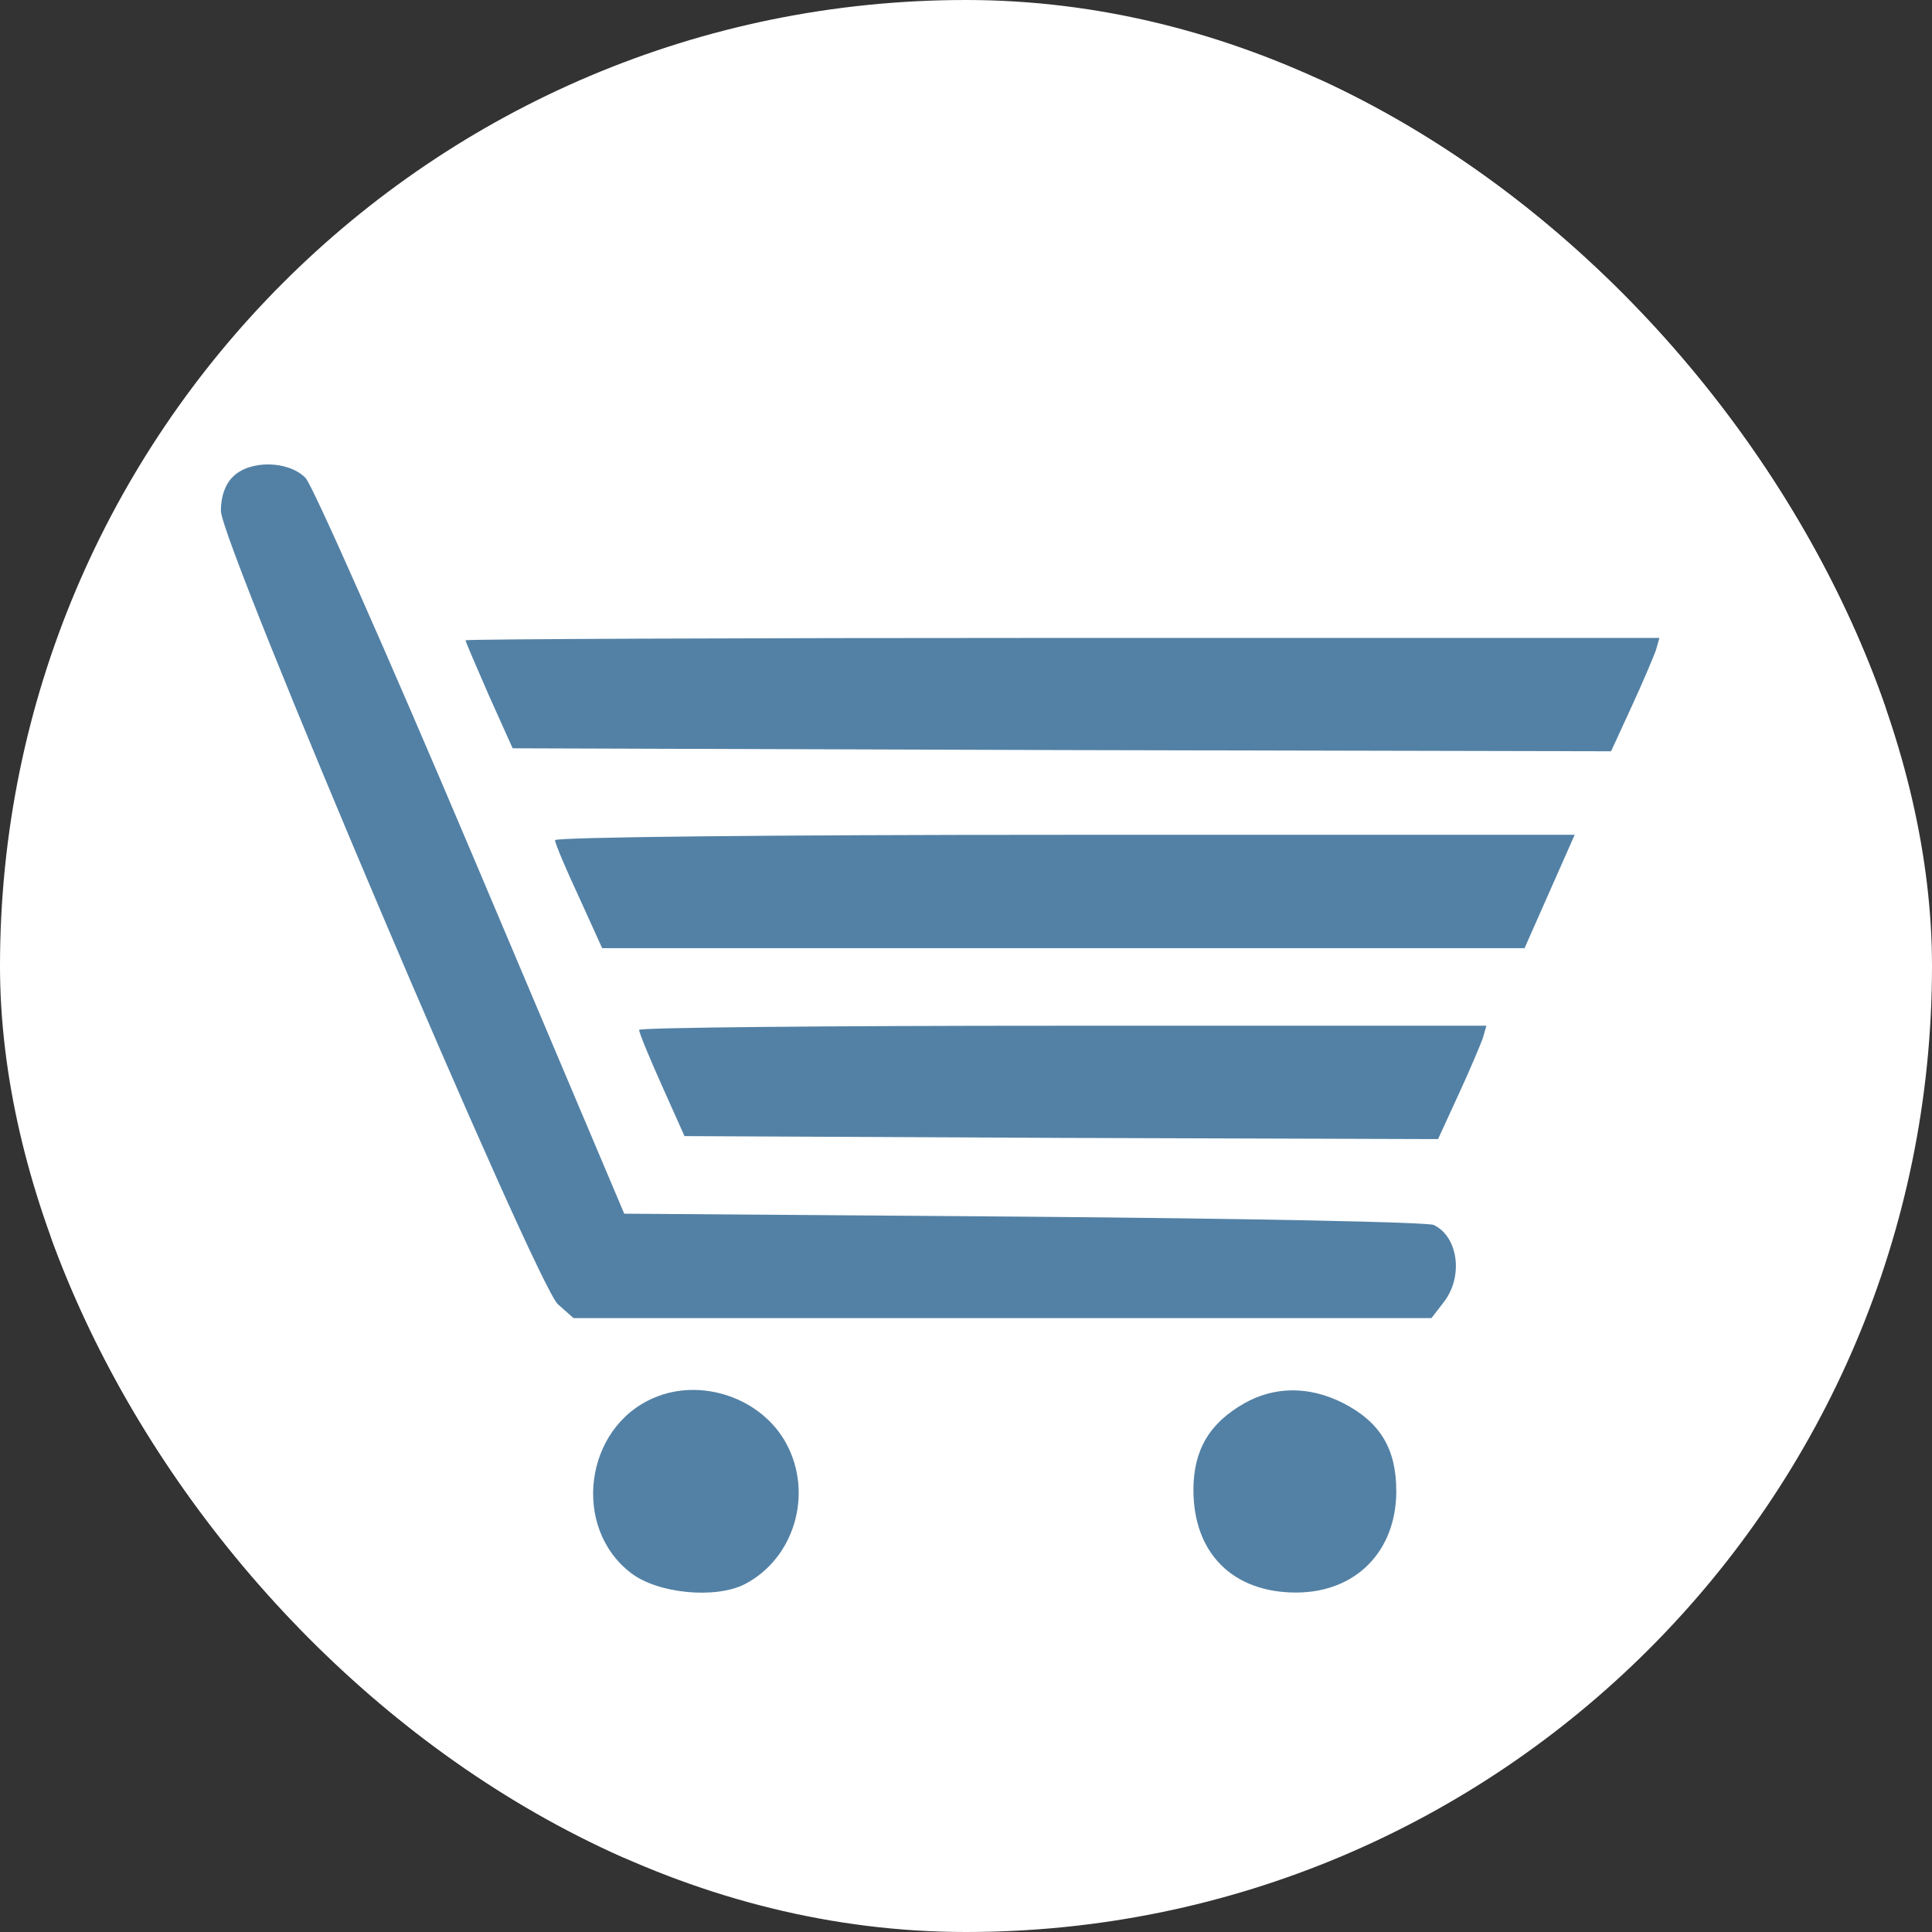
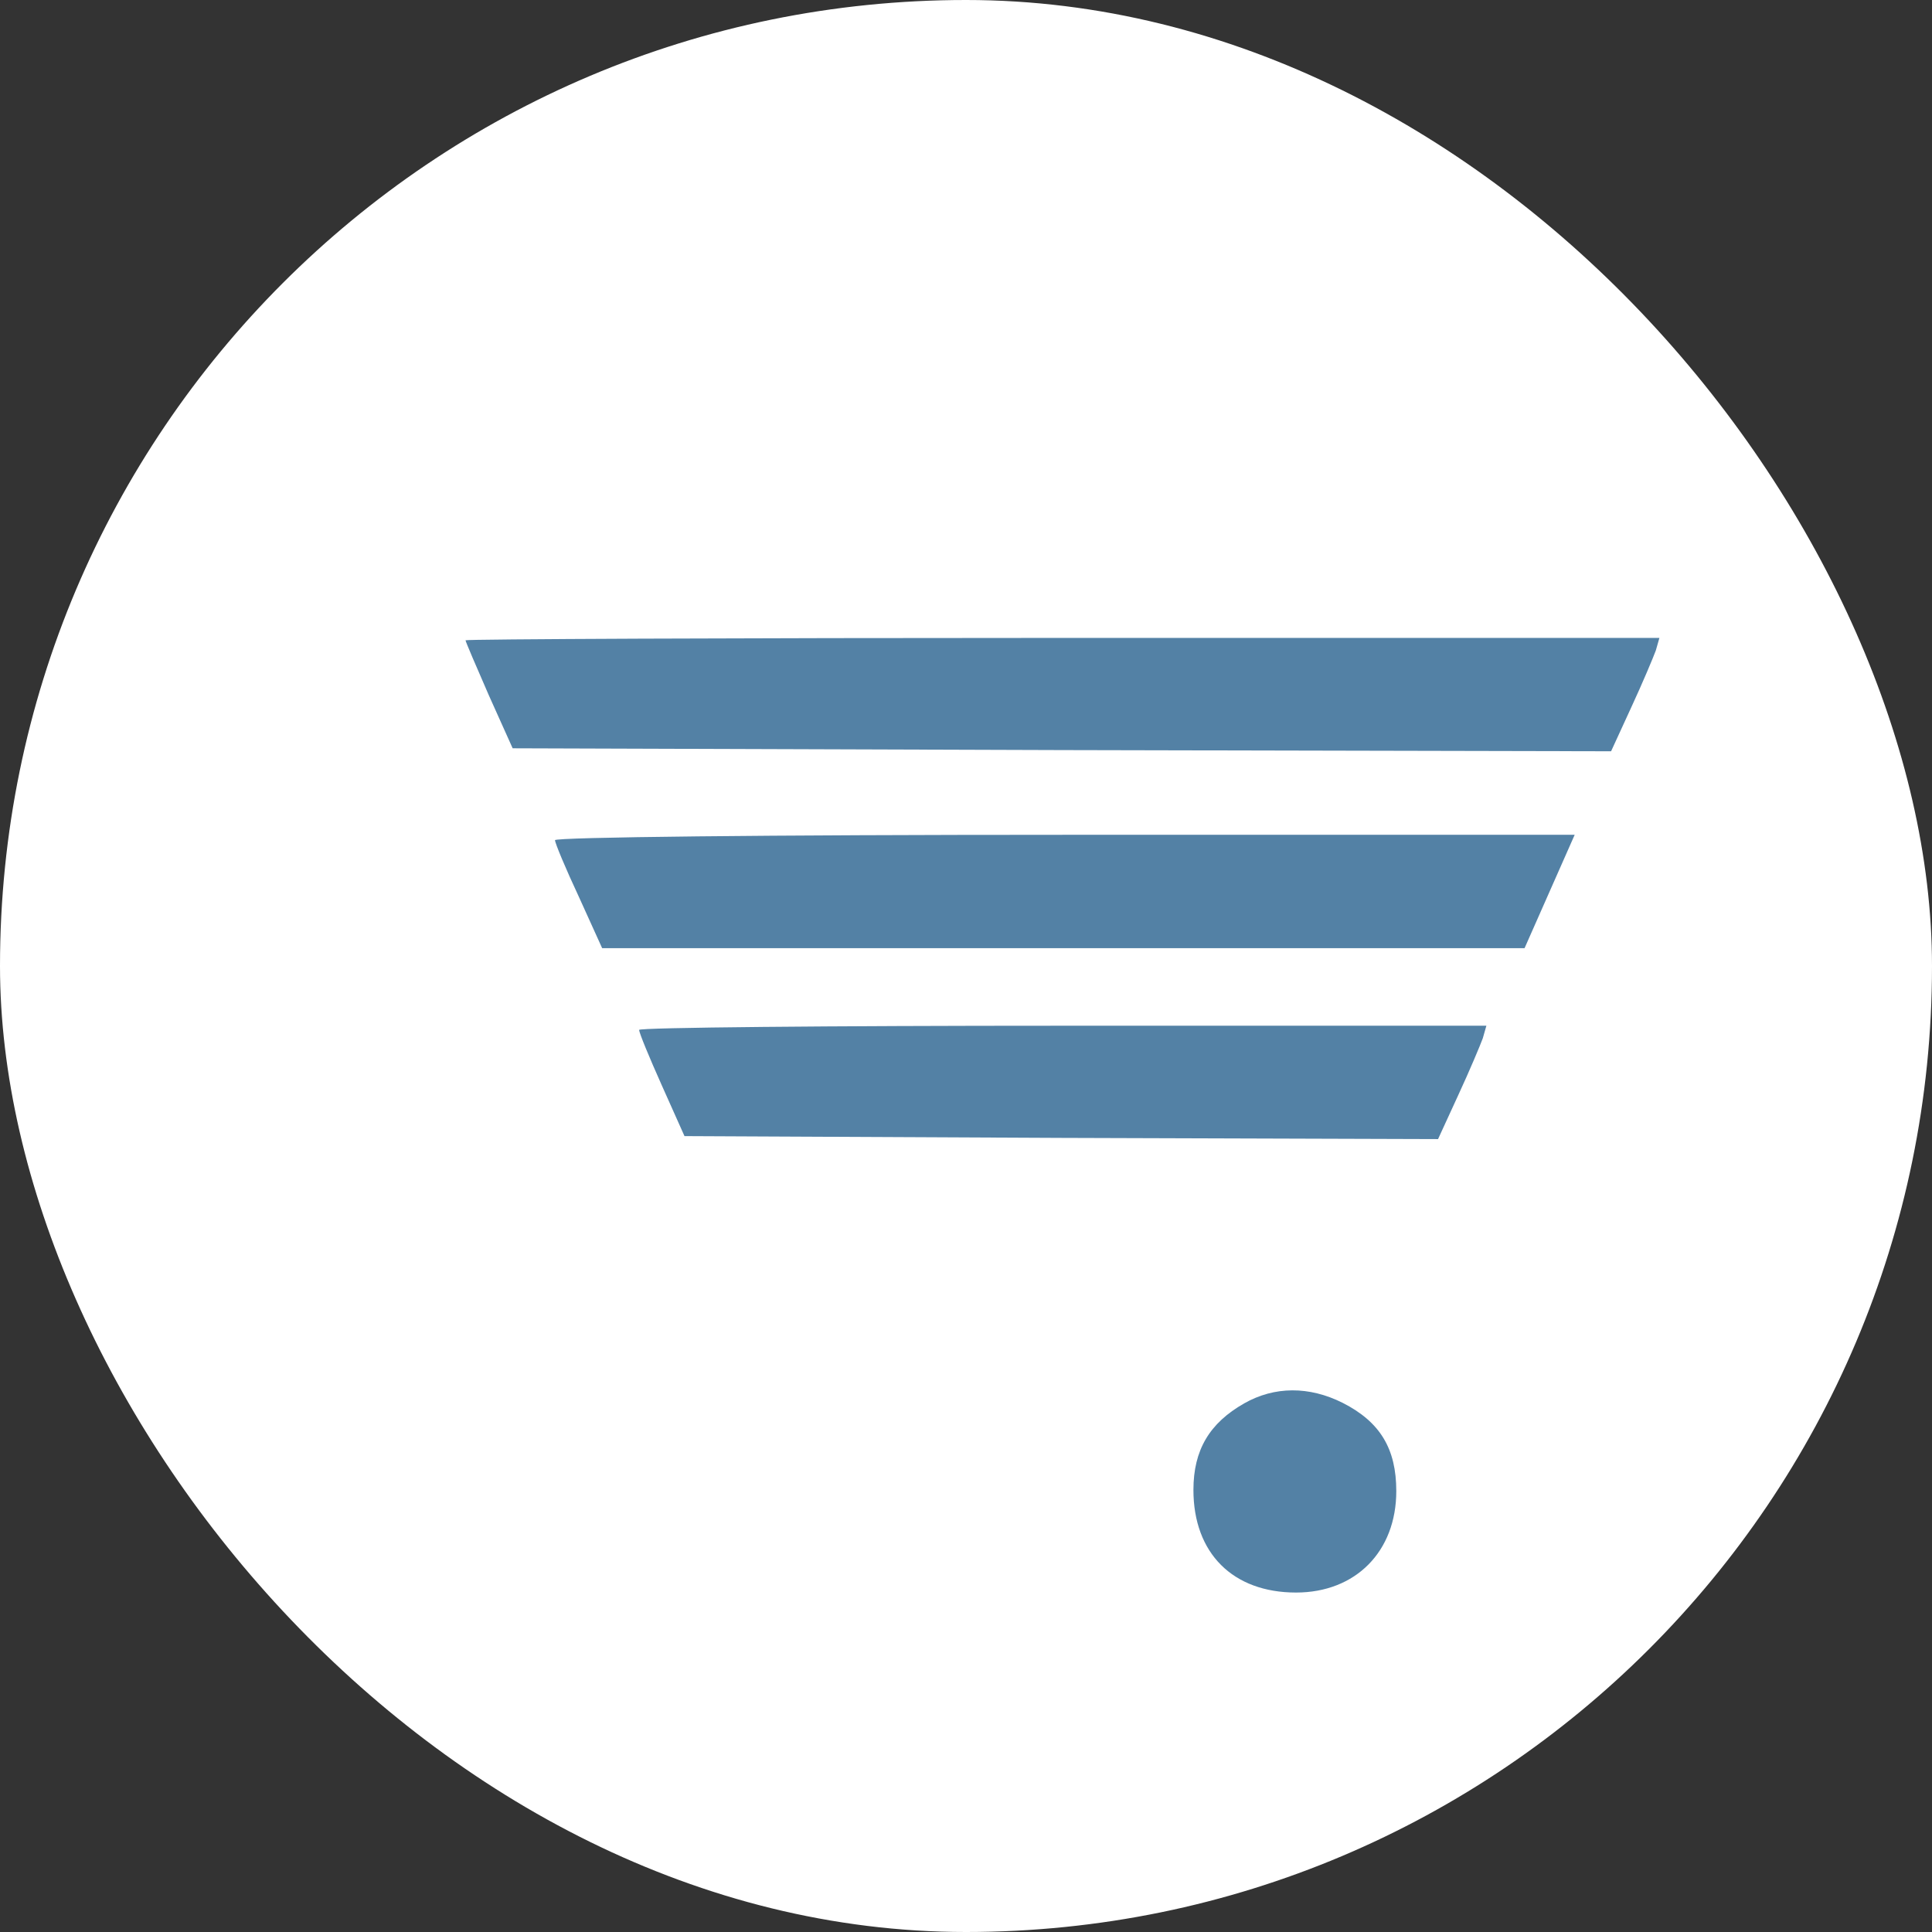
<svg xmlns="http://www.w3.org/2000/svg" xmlns:ns1="http://sodipodi.sourceforge.net/DTD/sodipodi-0.dtd" xmlns:ns2="http://www.inkscape.org/namespaces/inkscape" version="1.1" width="1000" height="1000">
  <rect width="100%" height="100%" fill="#333333" stroke="none" />
  <g clip-path="url(#SvgjsClipPath1229)">
    <rect width="1000" height="1000" fill="#ffffff" />
    <g transform="matrix(31.25,0,0,31.25,0,0)">
      <svg version="1.1" width="32" height="32">
        <svg width="32" height="32" viewBox="0 0 340 340" version="1.1" id="svg8" ns1:docname="favicon.svg" ns2:version="1.4.2 (f4327f4, 2025-05-13)">
          <defs id="defs8">
            <clipPath id="SvgjsClipPath1229">
              <rect width="1000" height="1000" x="0" y="0" rx="500" ry="500" />
            </clipPath>
          </defs>
          <ns1:namedview id="namedview8" pagecolor="#ffffff" bordercolor="#000000" borderopacity="0.25" ns2:showpageshadow="2" ns2:pageopacity="0.0" ns2:pagecheckerboard="0" ns2:deskcolor="#d1d1d1" ns2:zoom="12.484375" ns2:cx="1.6420526" ns2:cy="12.375469" ns2:window-width="1920" ns2:window-height="1001" ns2:window-x="-7" ns2:window-y="-7" ns2:window-maximized="1" ns2:current-layer="svg8" />
          <title id="title1">Layer 1</title>
-           <ellipse cx="170.11" cy="170.11" fill="#ffffff" rx="168" ry="168" stroke="#000" stroke-width="0" id="ellipse1" />
          <g fill="#5381a5" fill-rule="nonzero" stroke-miterlimit="10" id="g8">
            <g transform="translate(-0.05 0.03) scale(1.05 1.05)" id="g7">
              <g transform="translate(0 191) scale(0.1 -0.1)" id="g6">
-                 <path d="m390.7,1111.13c-13,-13 -20,-33 -20,-57c0,-54 529,-1299 565,-1330l26,-23l719,0l719,0l20,26c34,43 25,110 -16,130c-10,5 -319,11 -688,14l-669,5l-256,605c-141,333 -266,615 -278,628c-28,29 -93,31 -122,2z" id="path1" />
                <path d="m780.7,837.13c0,-2 18,-44 39,-92l40,-89l921,-3l920,-2l34,74c19,41 37,84 41,95l6,21l-1000,0c-551,0 -1001,-2 -1001,-4z" id="path2" />
                <path d="m930.7,502.13c0,-5 18,-48 40,-95l39,-86l773,0l773,0l42,95l42,95l-855,0c-500,0 -854,-4 -854,-9z" id="path3" />
                <path d="m1071.7,184.13c0,-5 17,-46 38,-93l38,-85l632,-3l631,-2l34,74c19,41 37,84 41,95l6,21l-710,0c-391,0 -711,-3 -710,-7z" id="path4" />
-                 <path d="m1095.7,-432.87c-116,-50 -137,-217 -38,-293c45,-35 142,-44 191,-19c83,43 115,151 70,235c-41,77 -143,112 -223,77z" id="path5" />
                <path d="m2085.7,-441.87c-58,-33 -85,-78 -85,-145c0,-106 66,-172 172,-172c100,0 168,69 168,170c0,71 -27,116 -90,148c-56,28 -114,28 -165,-1z" id="path6" />
              </g>
            </g>
          </g>
        </svg>
      </svg>
    </g>
  </g>
</svg>